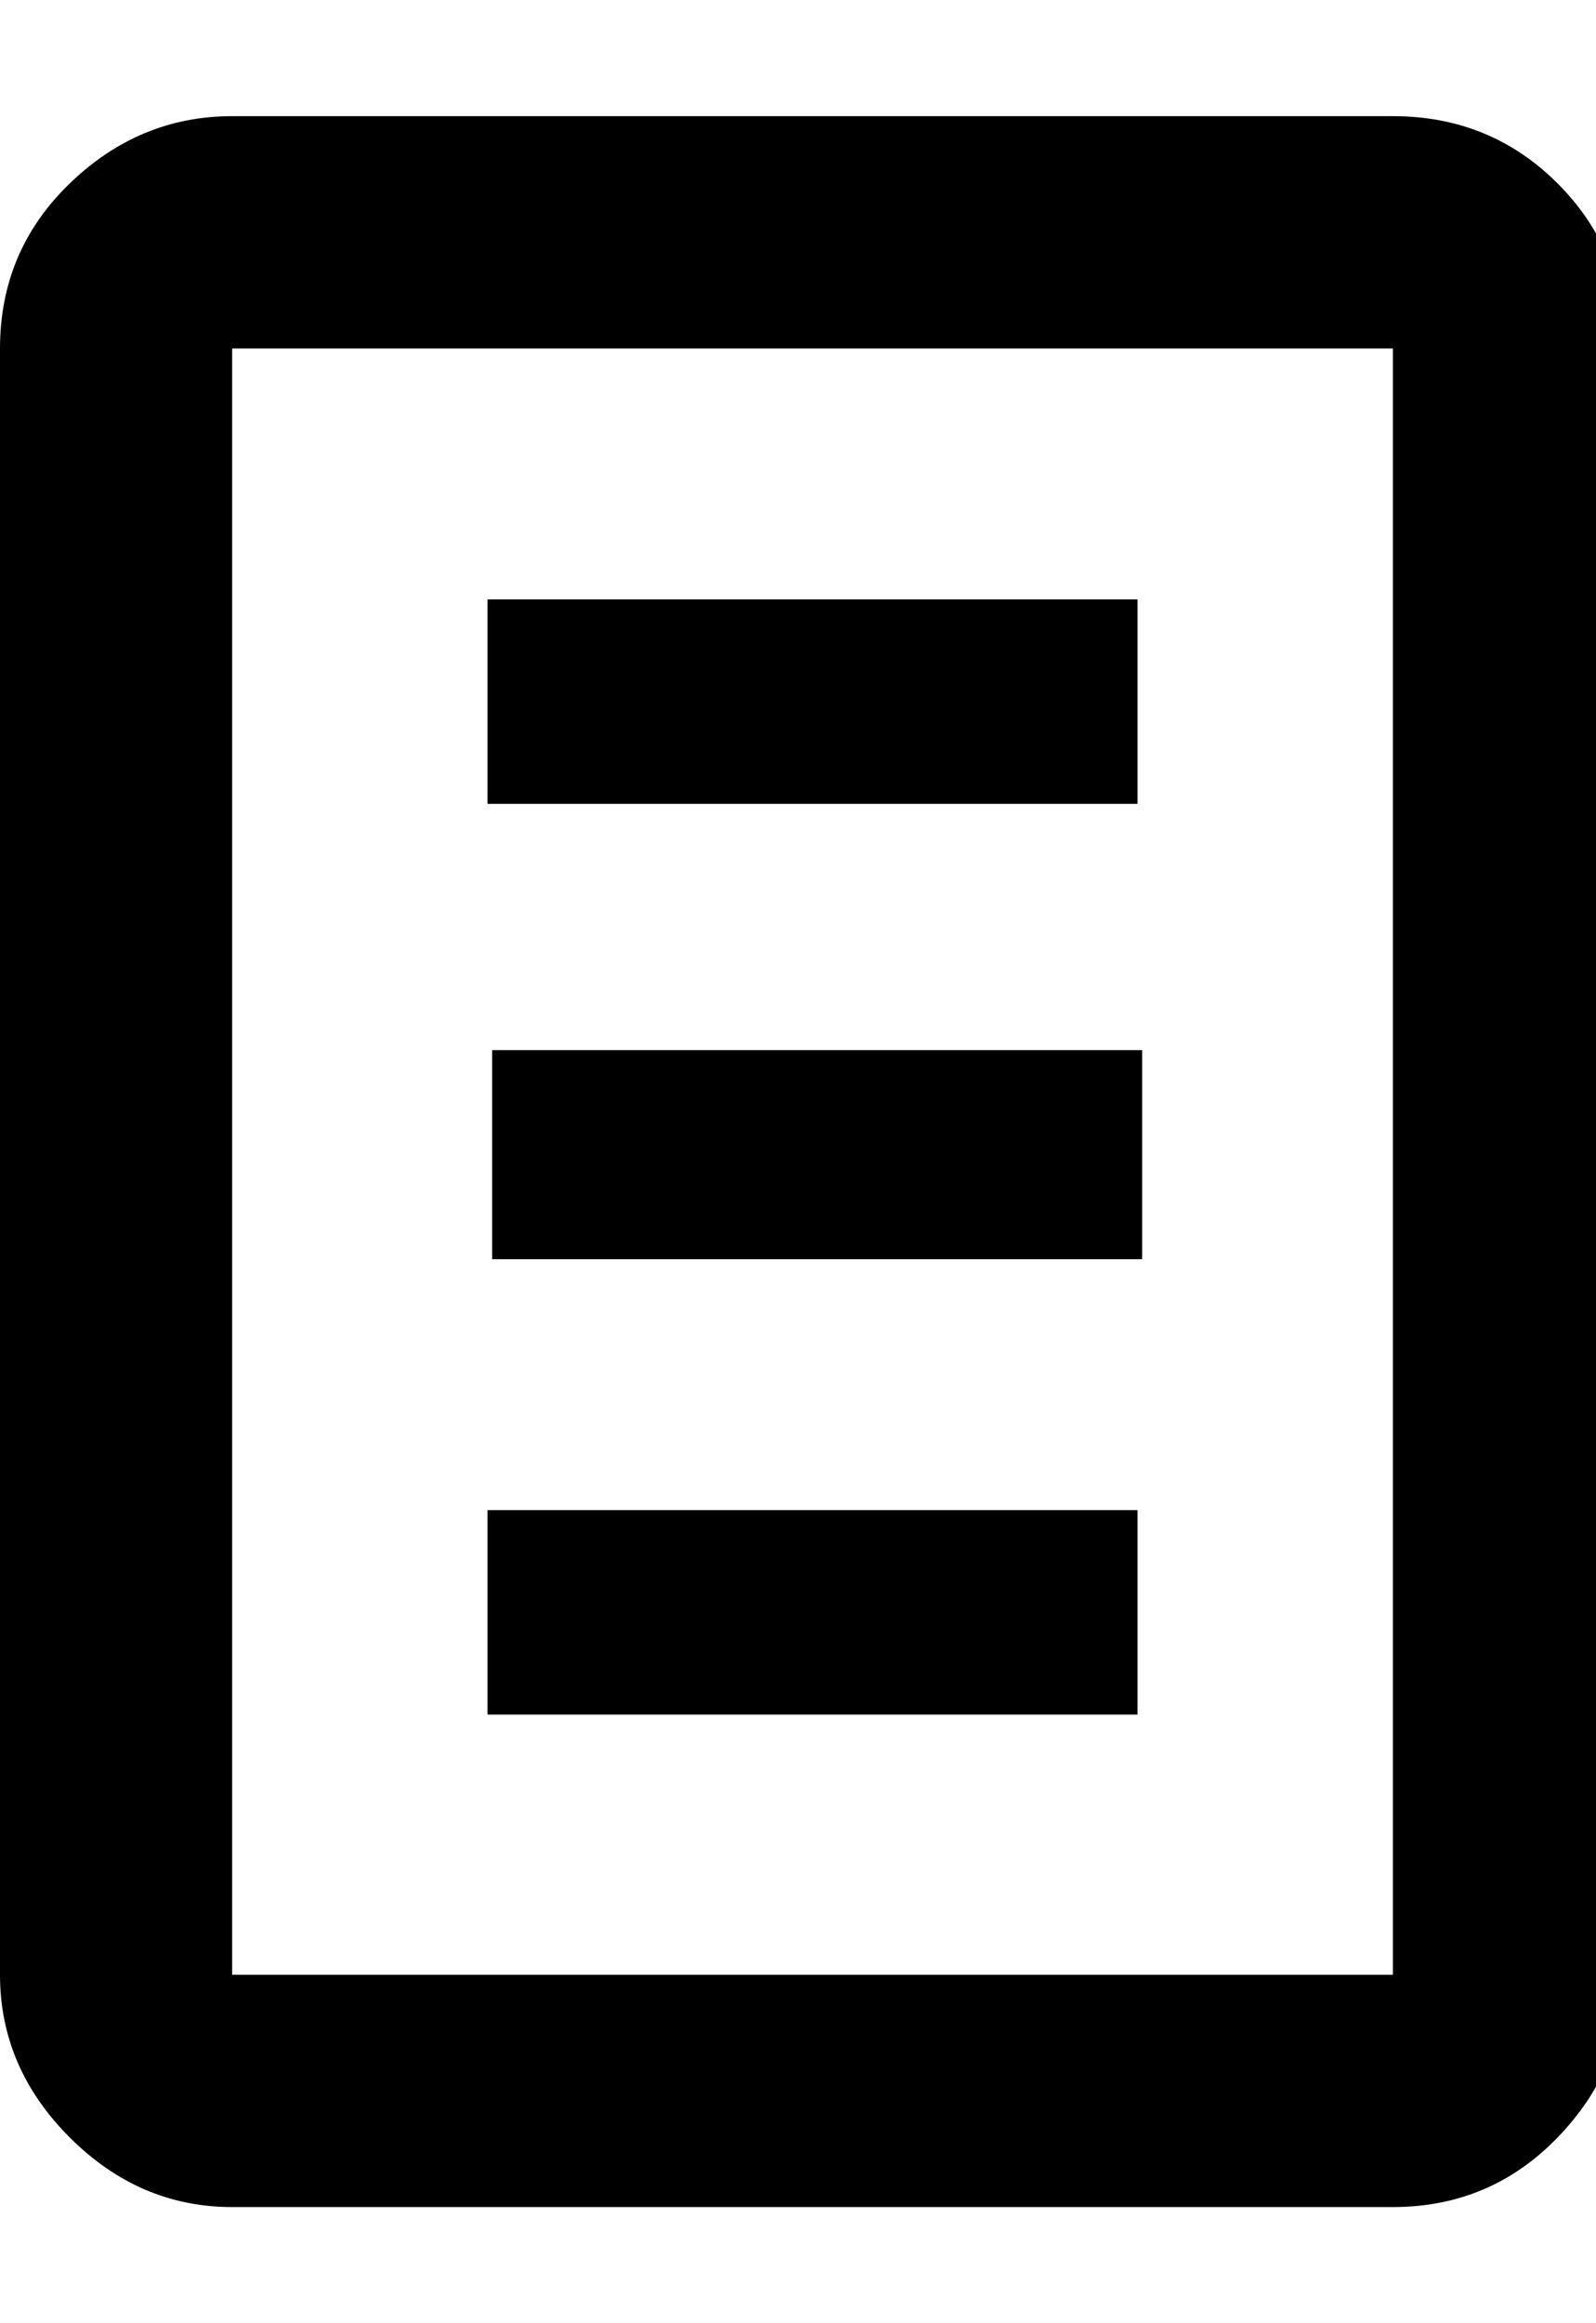
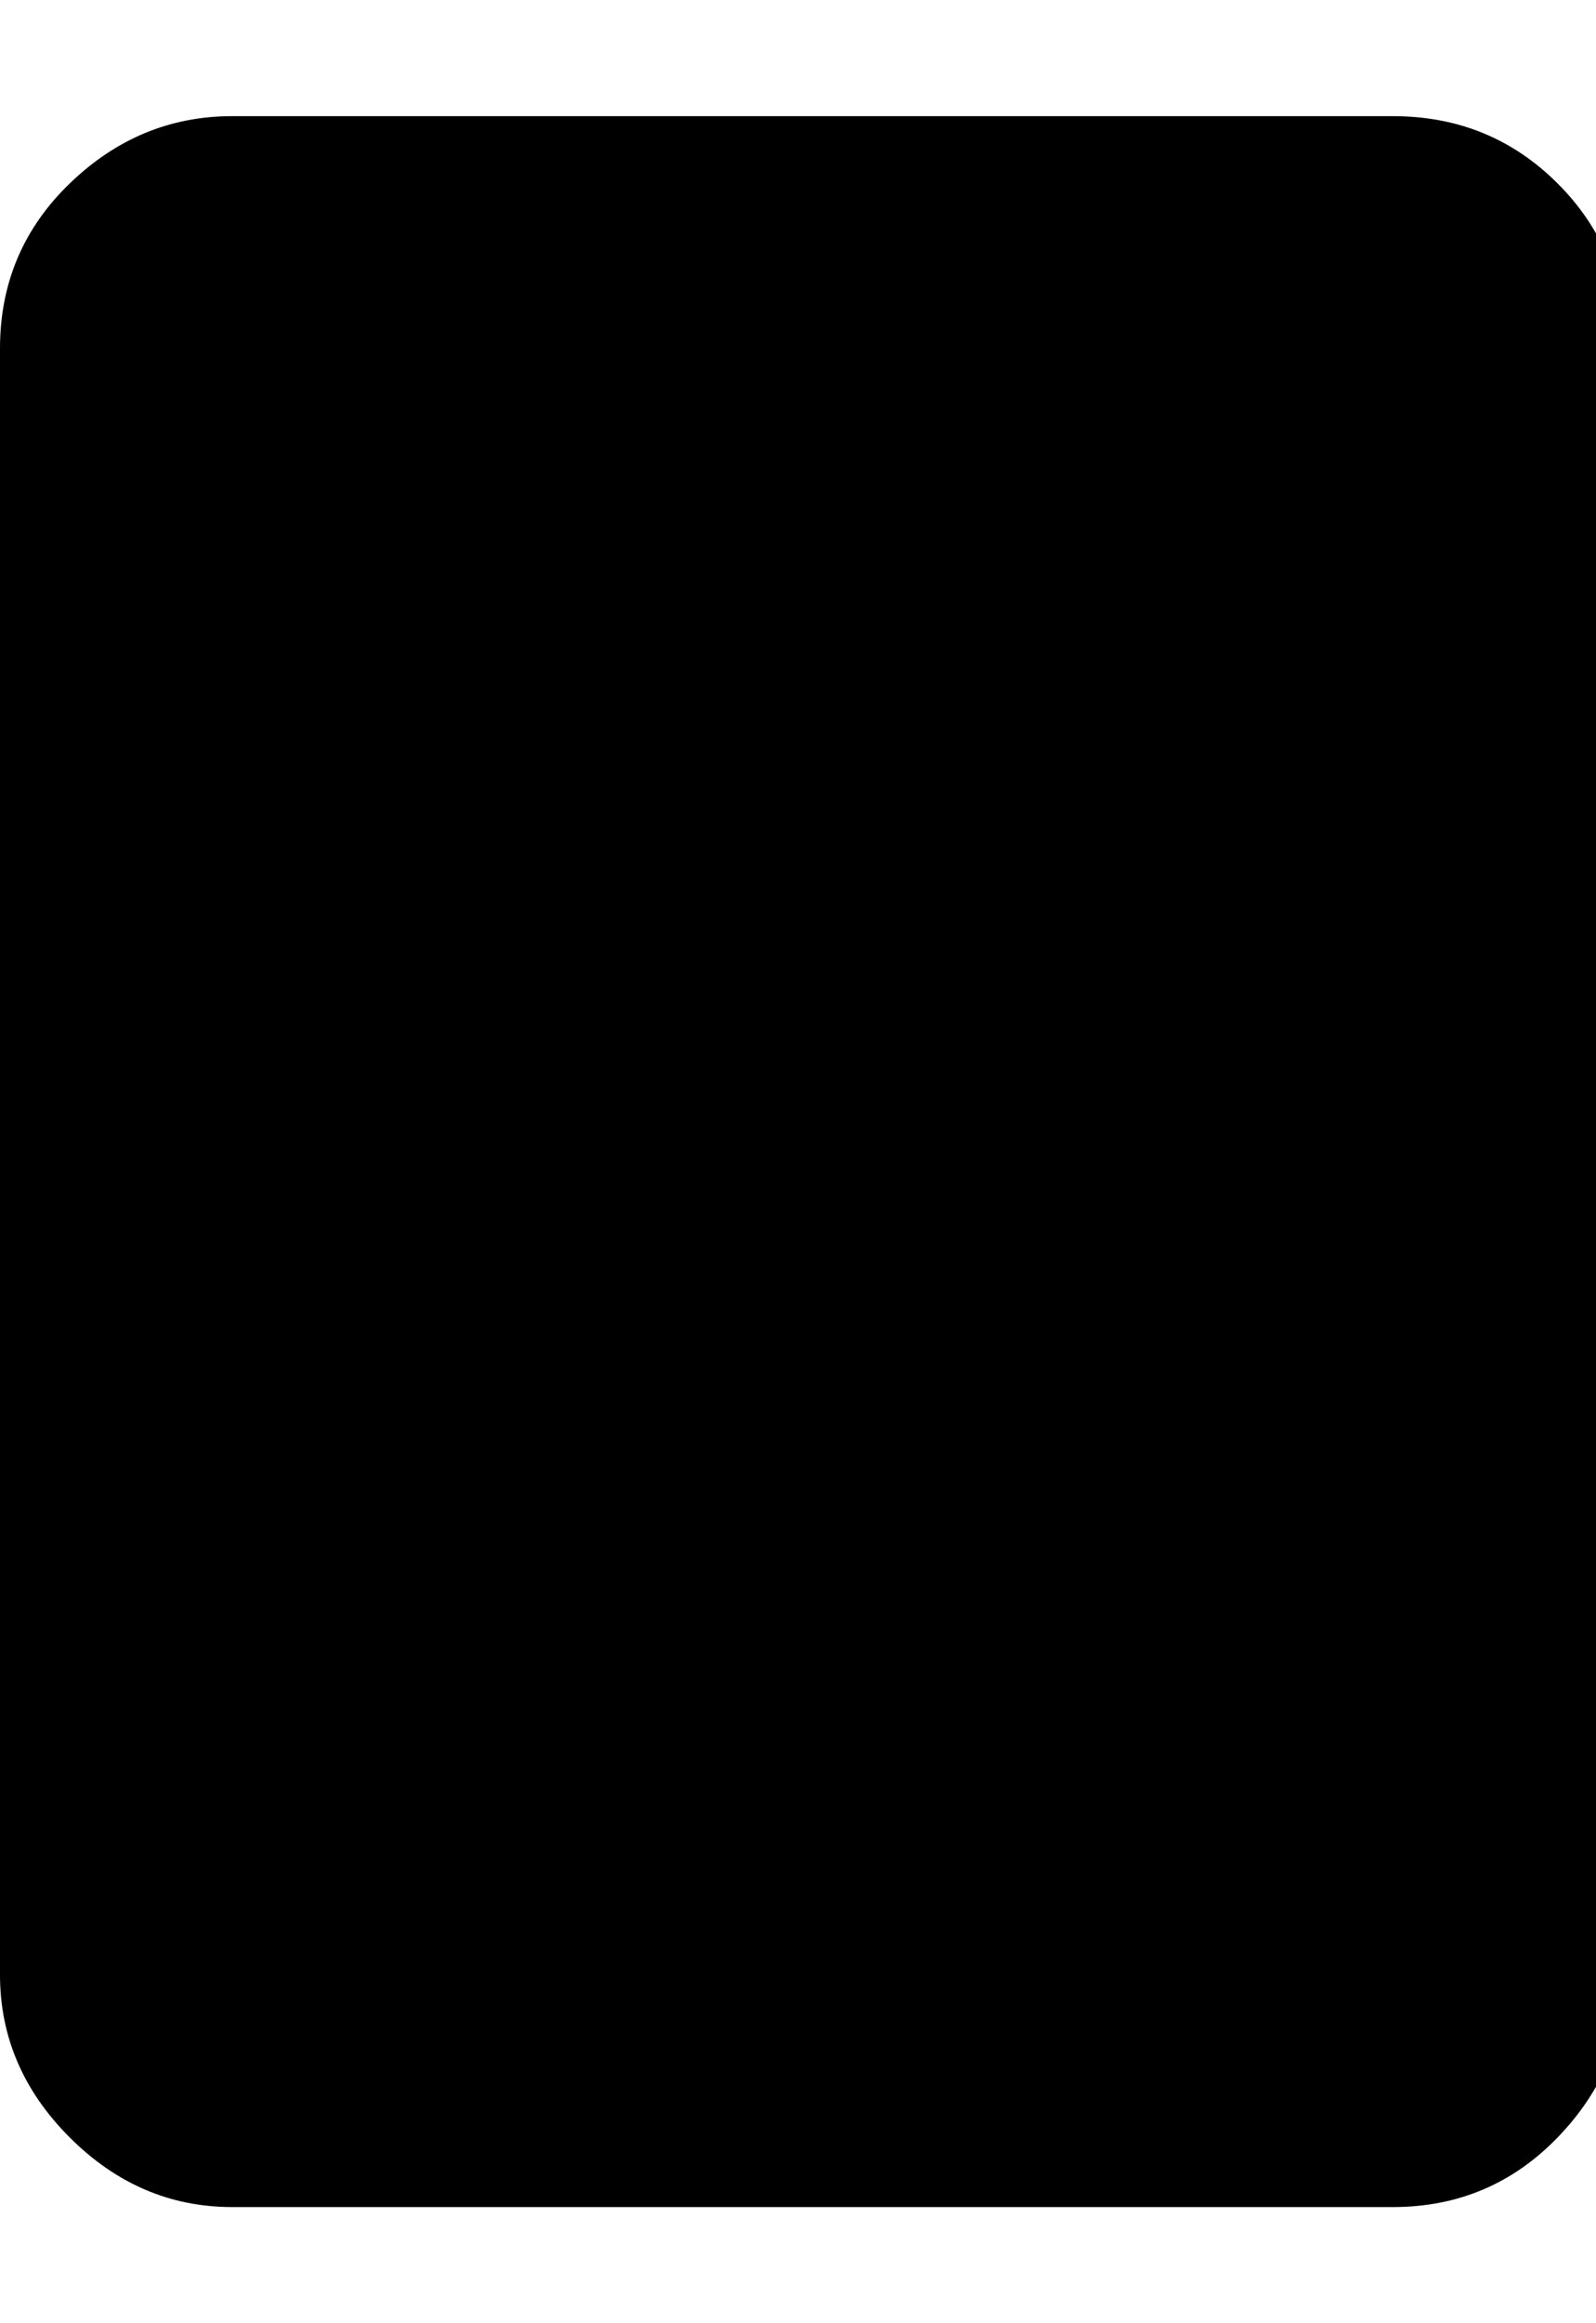
<svg xmlns="http://www.w3.org/2000/svg" version="1.1" width="22" height="32" viewBox="0 0 22 32">
-   <path d="M6.784 17.344v-2.88h8.96v2.88h-8.96zM19.2 1.6q1.344 0 2.272 0.928t0.928 2.272v22.4q0 1.28-0.928 2.24t-2.272 0.96h-16q-1.28 0-2.24-0.96t-0.96-2.24v-22.4q0-1.344 0.96-2.272t2.24-0.928h16zM19.2 27.2v-22.4h-16v22.4h16zM15.68 8.256v2.816h-8.96v-2.816h8.96zM15.68 20.8v2.816h-8.96v-2.816h8.96z" />
+   <path d="M6.784 17.344v-2.88h8.96v2.88h-8.96zM19.2 1.6q1.344 0 2.272 0.928t0.928 2.272v22.4q0 1.28-0.928 2.24t-2.272 0.96h-16q-1.28 0-2.24-0.96t-0.96-2.24v-22.4q0-1.344 0.96-2.272t2.24-0.928h16zM19.2 27.2v-22.4v22.4h16zM15.68 8.256v2.816h-8.96v-2.816h8.96zM15.68 20.8v2.816h-8.96v-2.816h8.96z" />
</svg>